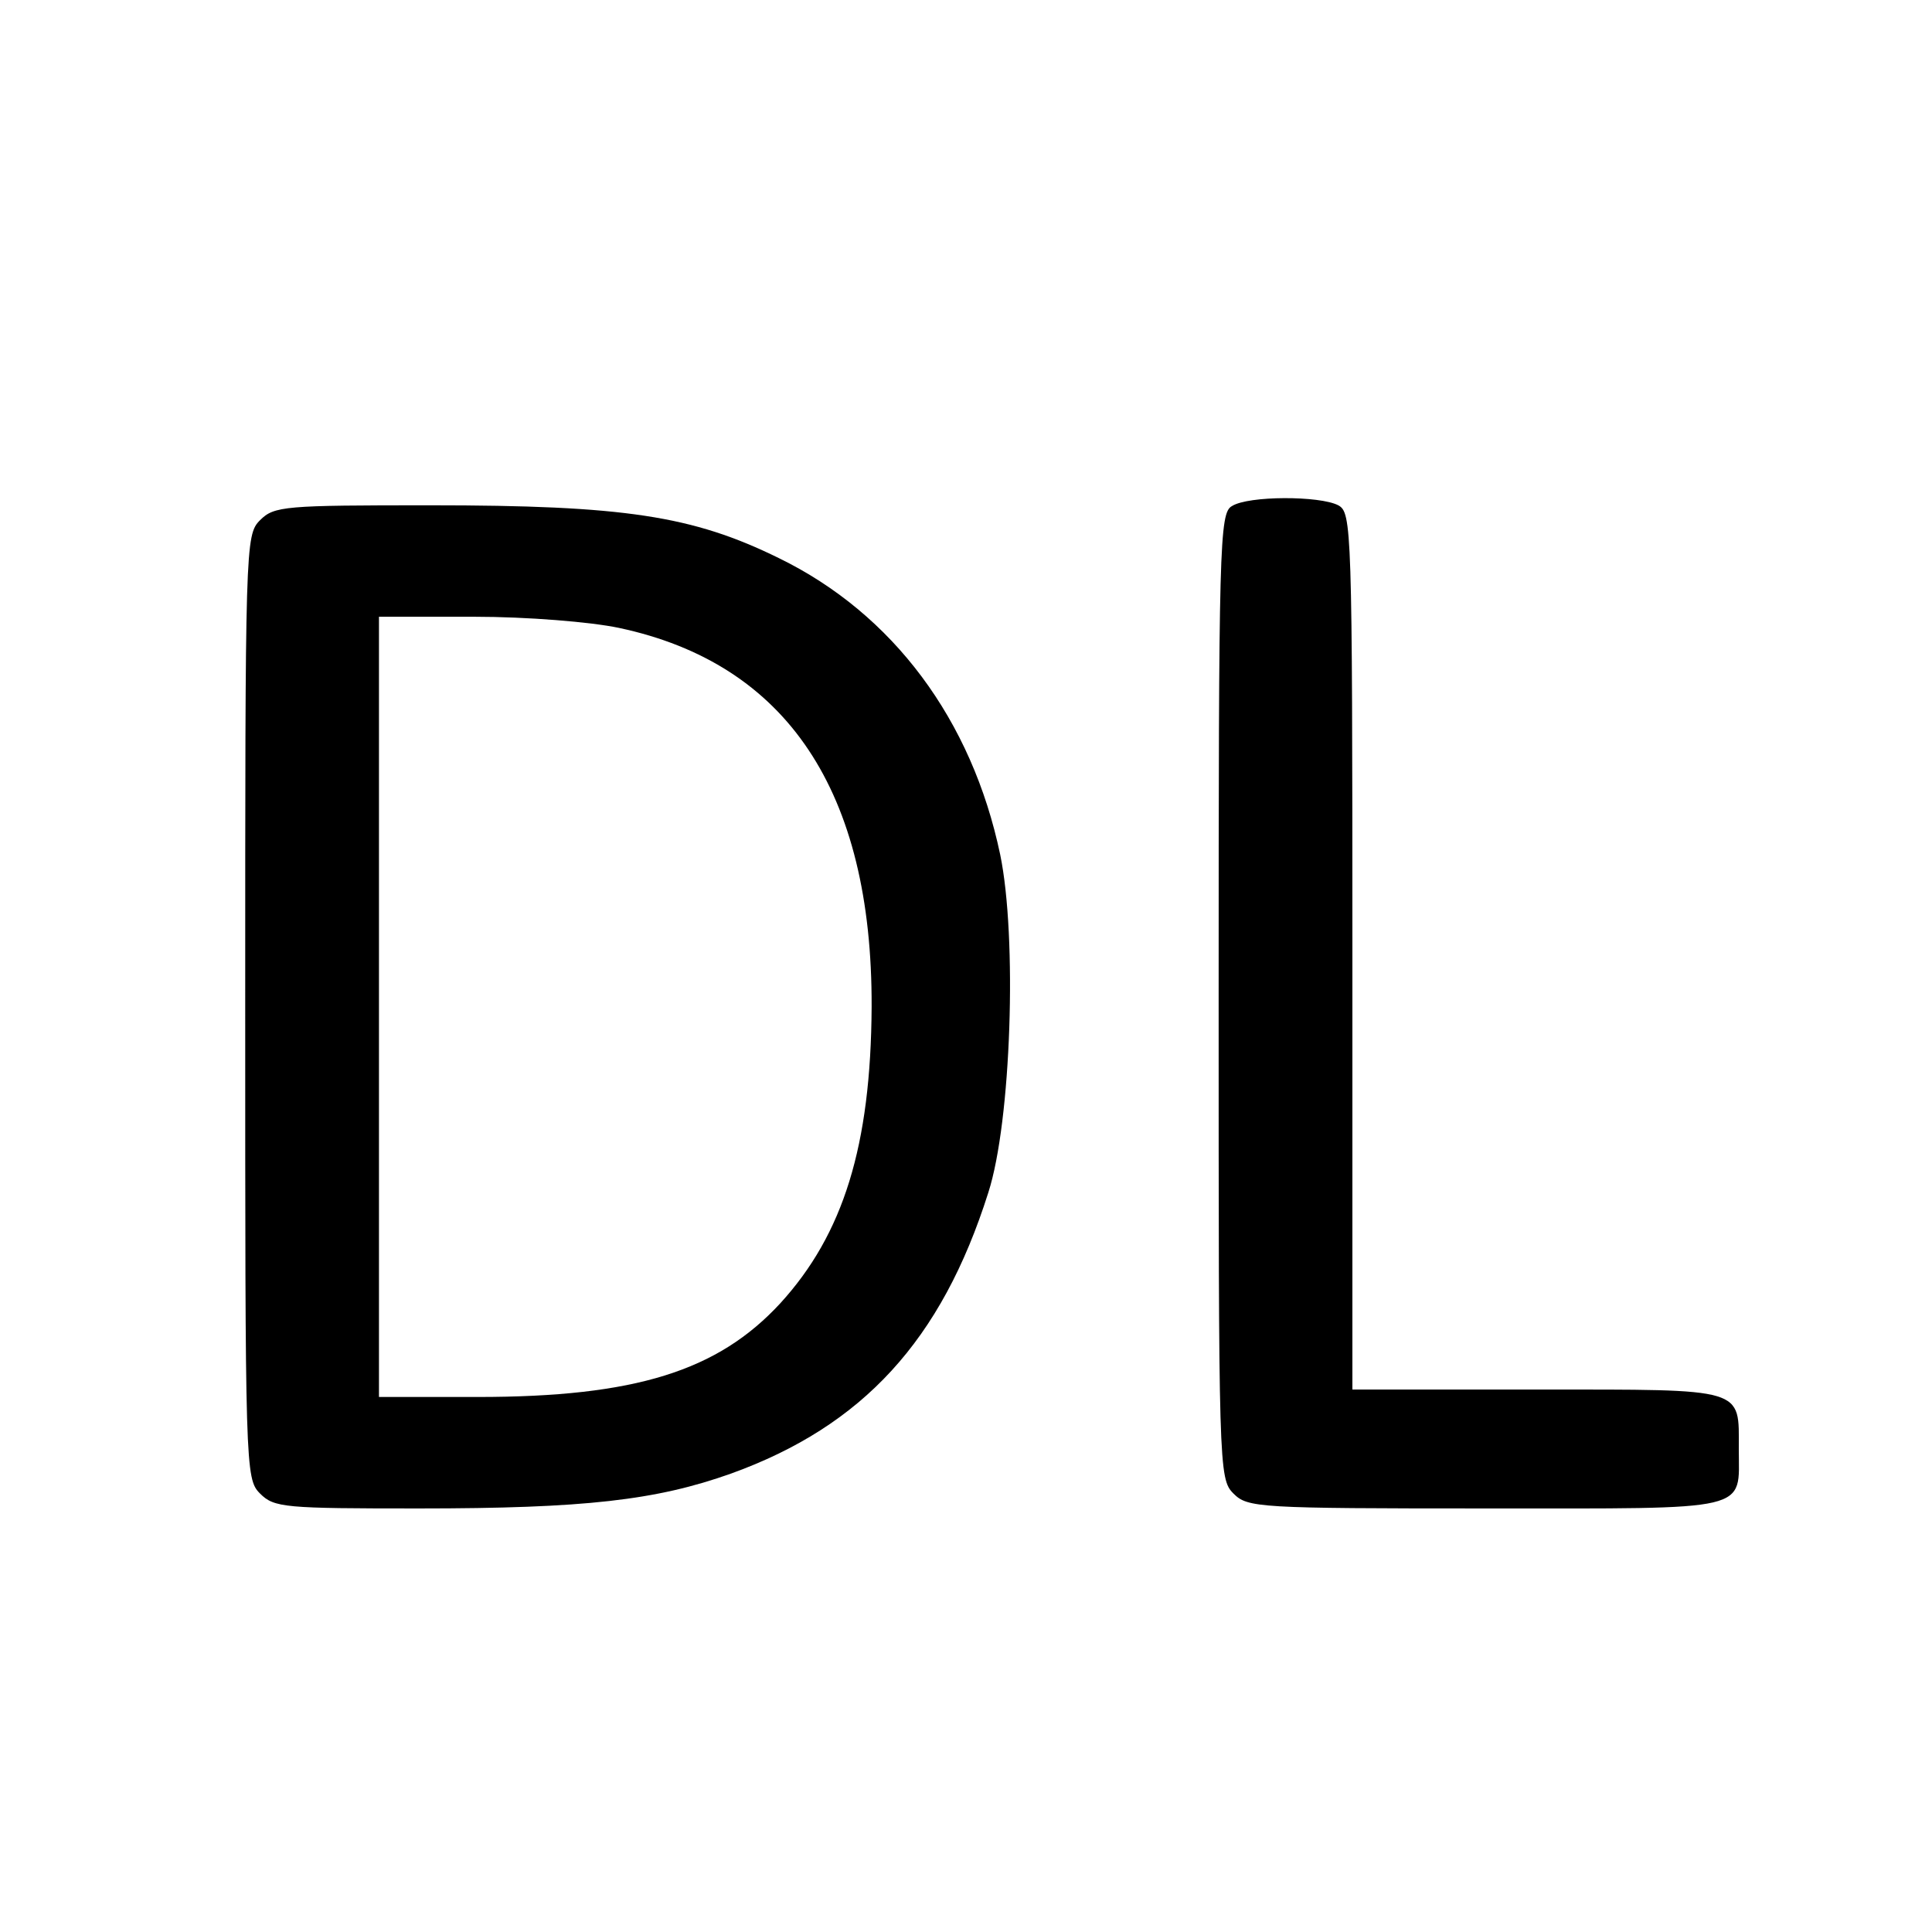
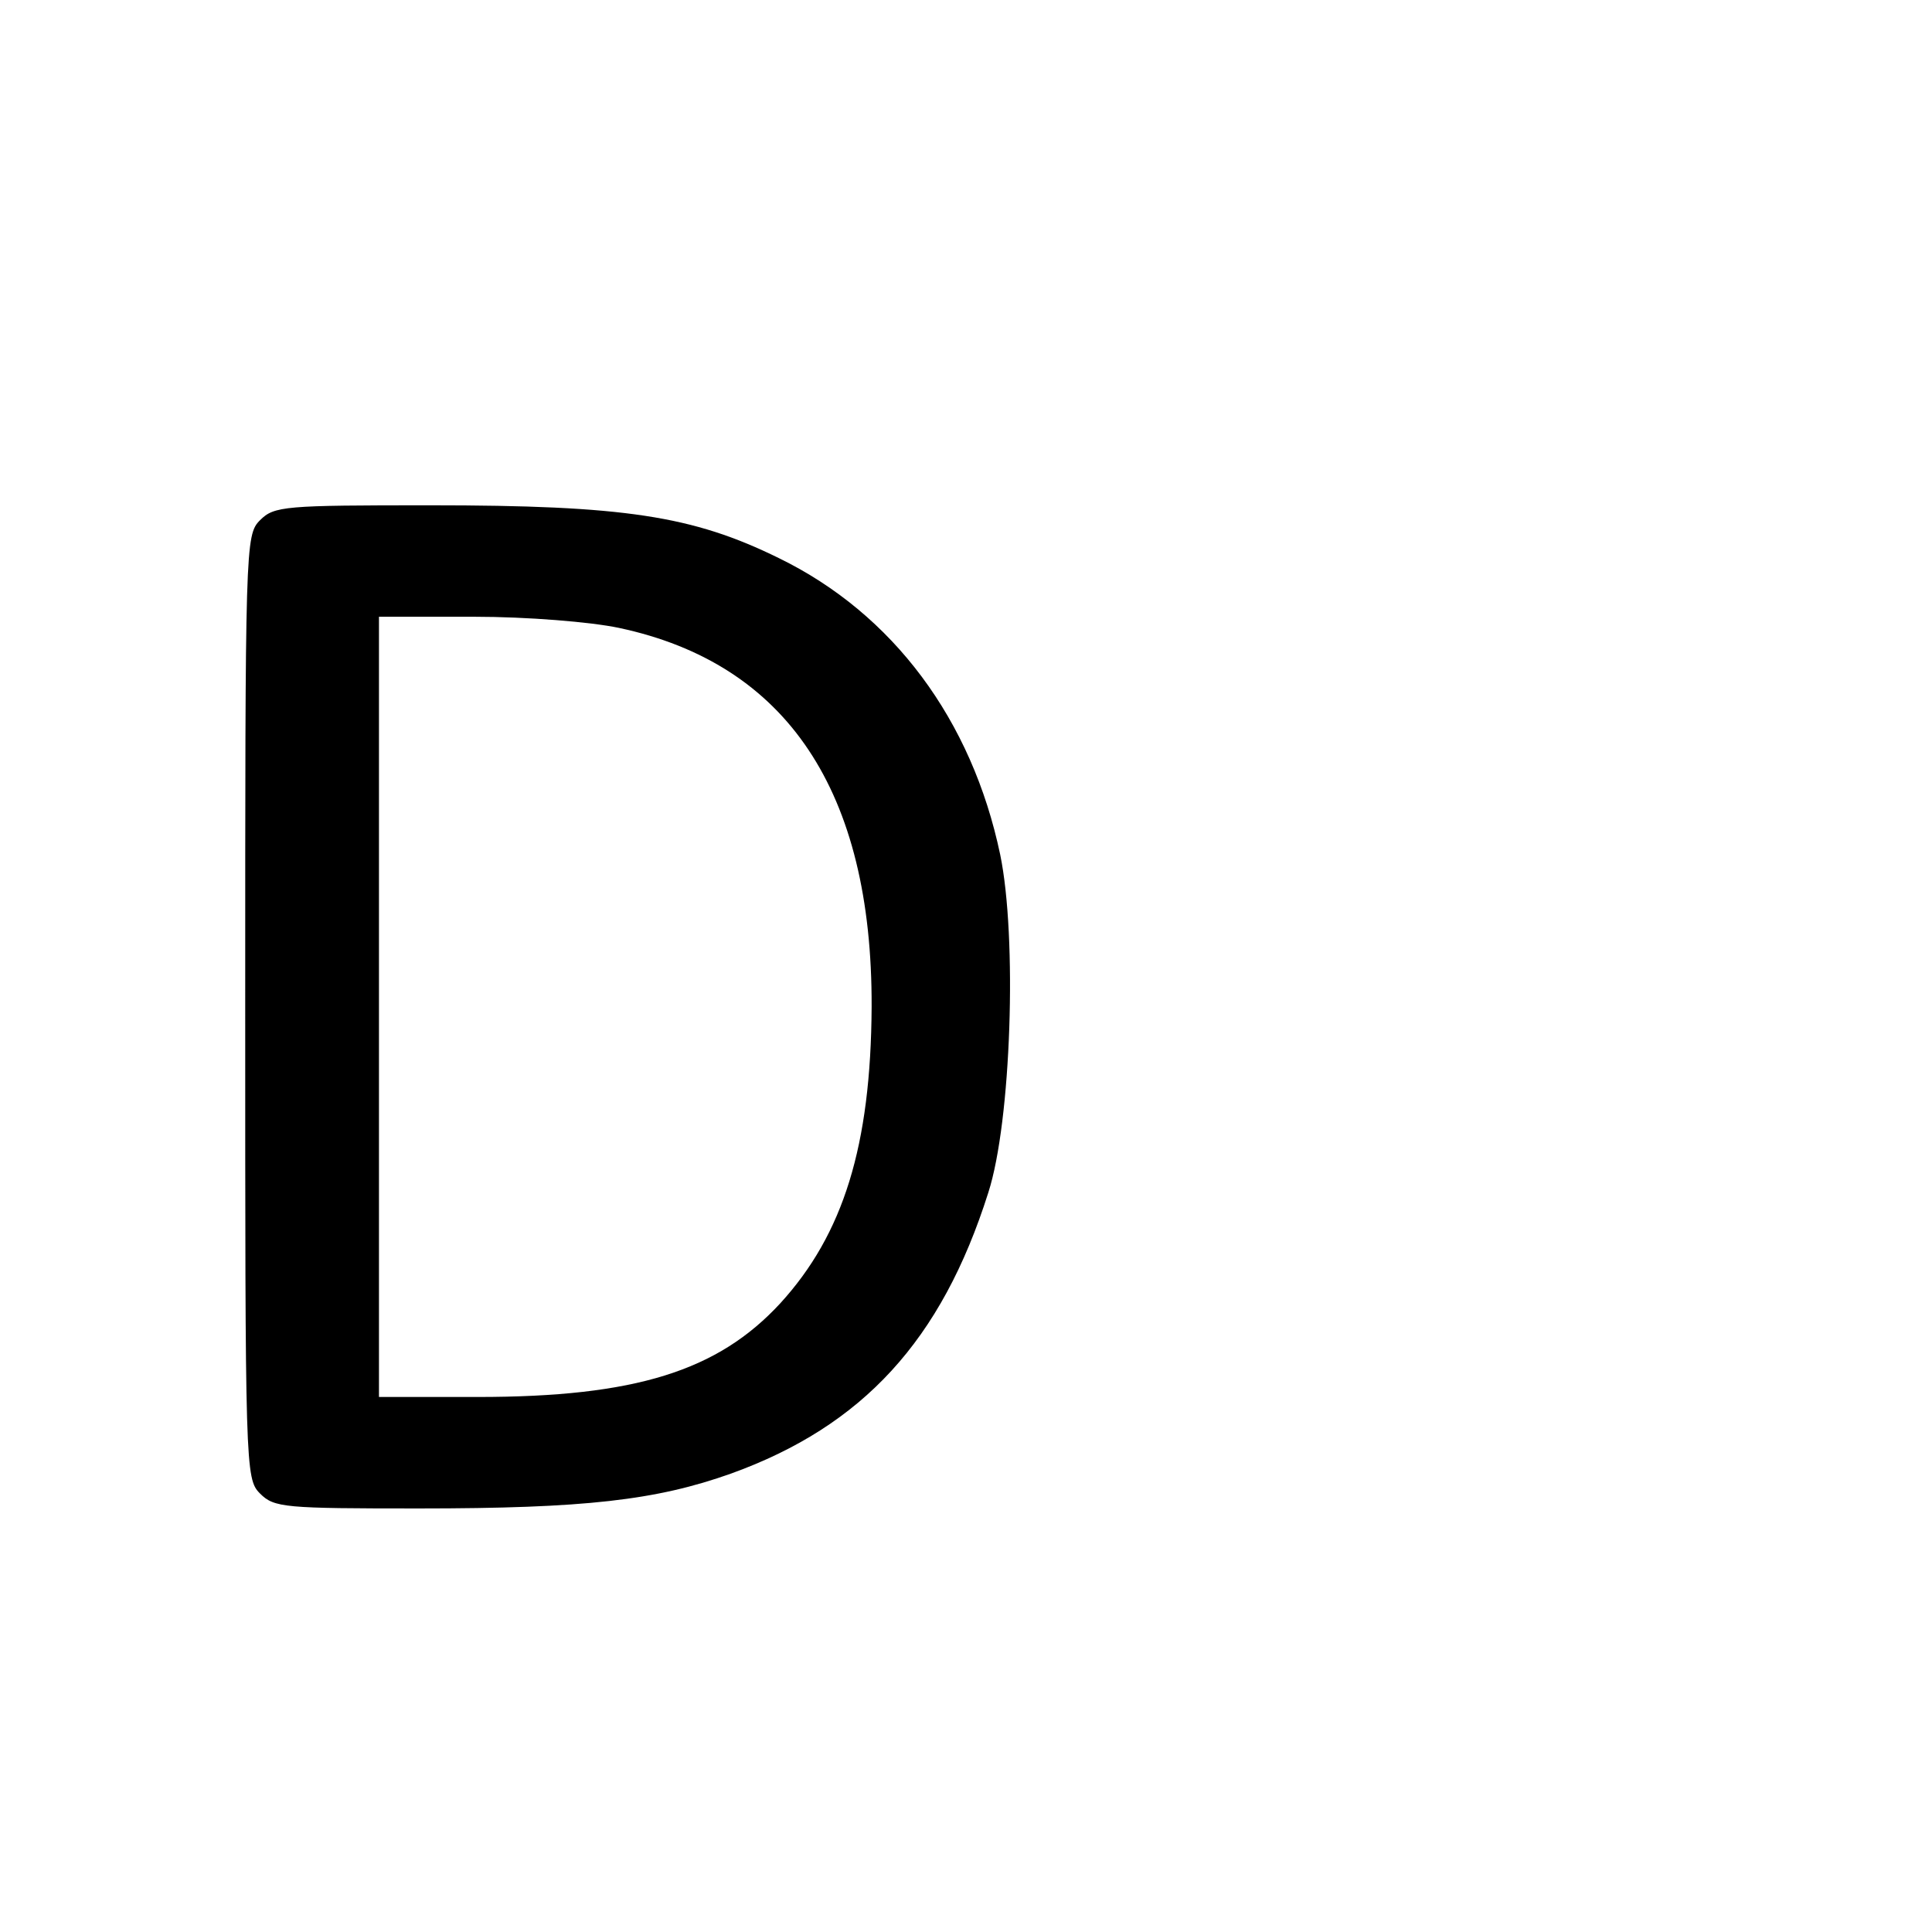
<svg xmlns="http://www.w3.org/2000/svg" version="1.0" width="260pt" height="260pt" viewBox="0 0 260 260" preserveAspectRatio="xMidYMid meet">
  <g transform="translate(0,260) scale(0.1,-0.1)" fill="#000000" stroke="none">
-     <path d="M1658 1919 c-17 -9 -18 -51 -18 -659 0 -637 0 -650 20 -670 19 -19 33 -20 340 -20 361 0 340 -5 340 80 0 83 11 80 -270 80 l-250 0 0 590 c0 572 -1 590 -19 600 -25 13 -121 13 -143 -1z" />
    <path d="M350 1900 c-20 -20 -20 -33 -20 -655 0 -622 0 -635 20 -655 19 -19 33 -20 214 -20 223 0 319 11 420 47 177 64 283 179 346 378 31 96 39 344 16 455 -38 181 -144 324 -298 399 -116 57 -208 71 -469 71 -196 0 -210 -1 -229 -20z m483 -145 c226 -48 341 -220 340 -510 -1 -187 -38 -306 -123 -399 -84 -91 -195 -126 -407 -126 l-133 0 0 525 0 525 128 0 c72 0 157 -7 195 -15z" />
  </g>
</svg>